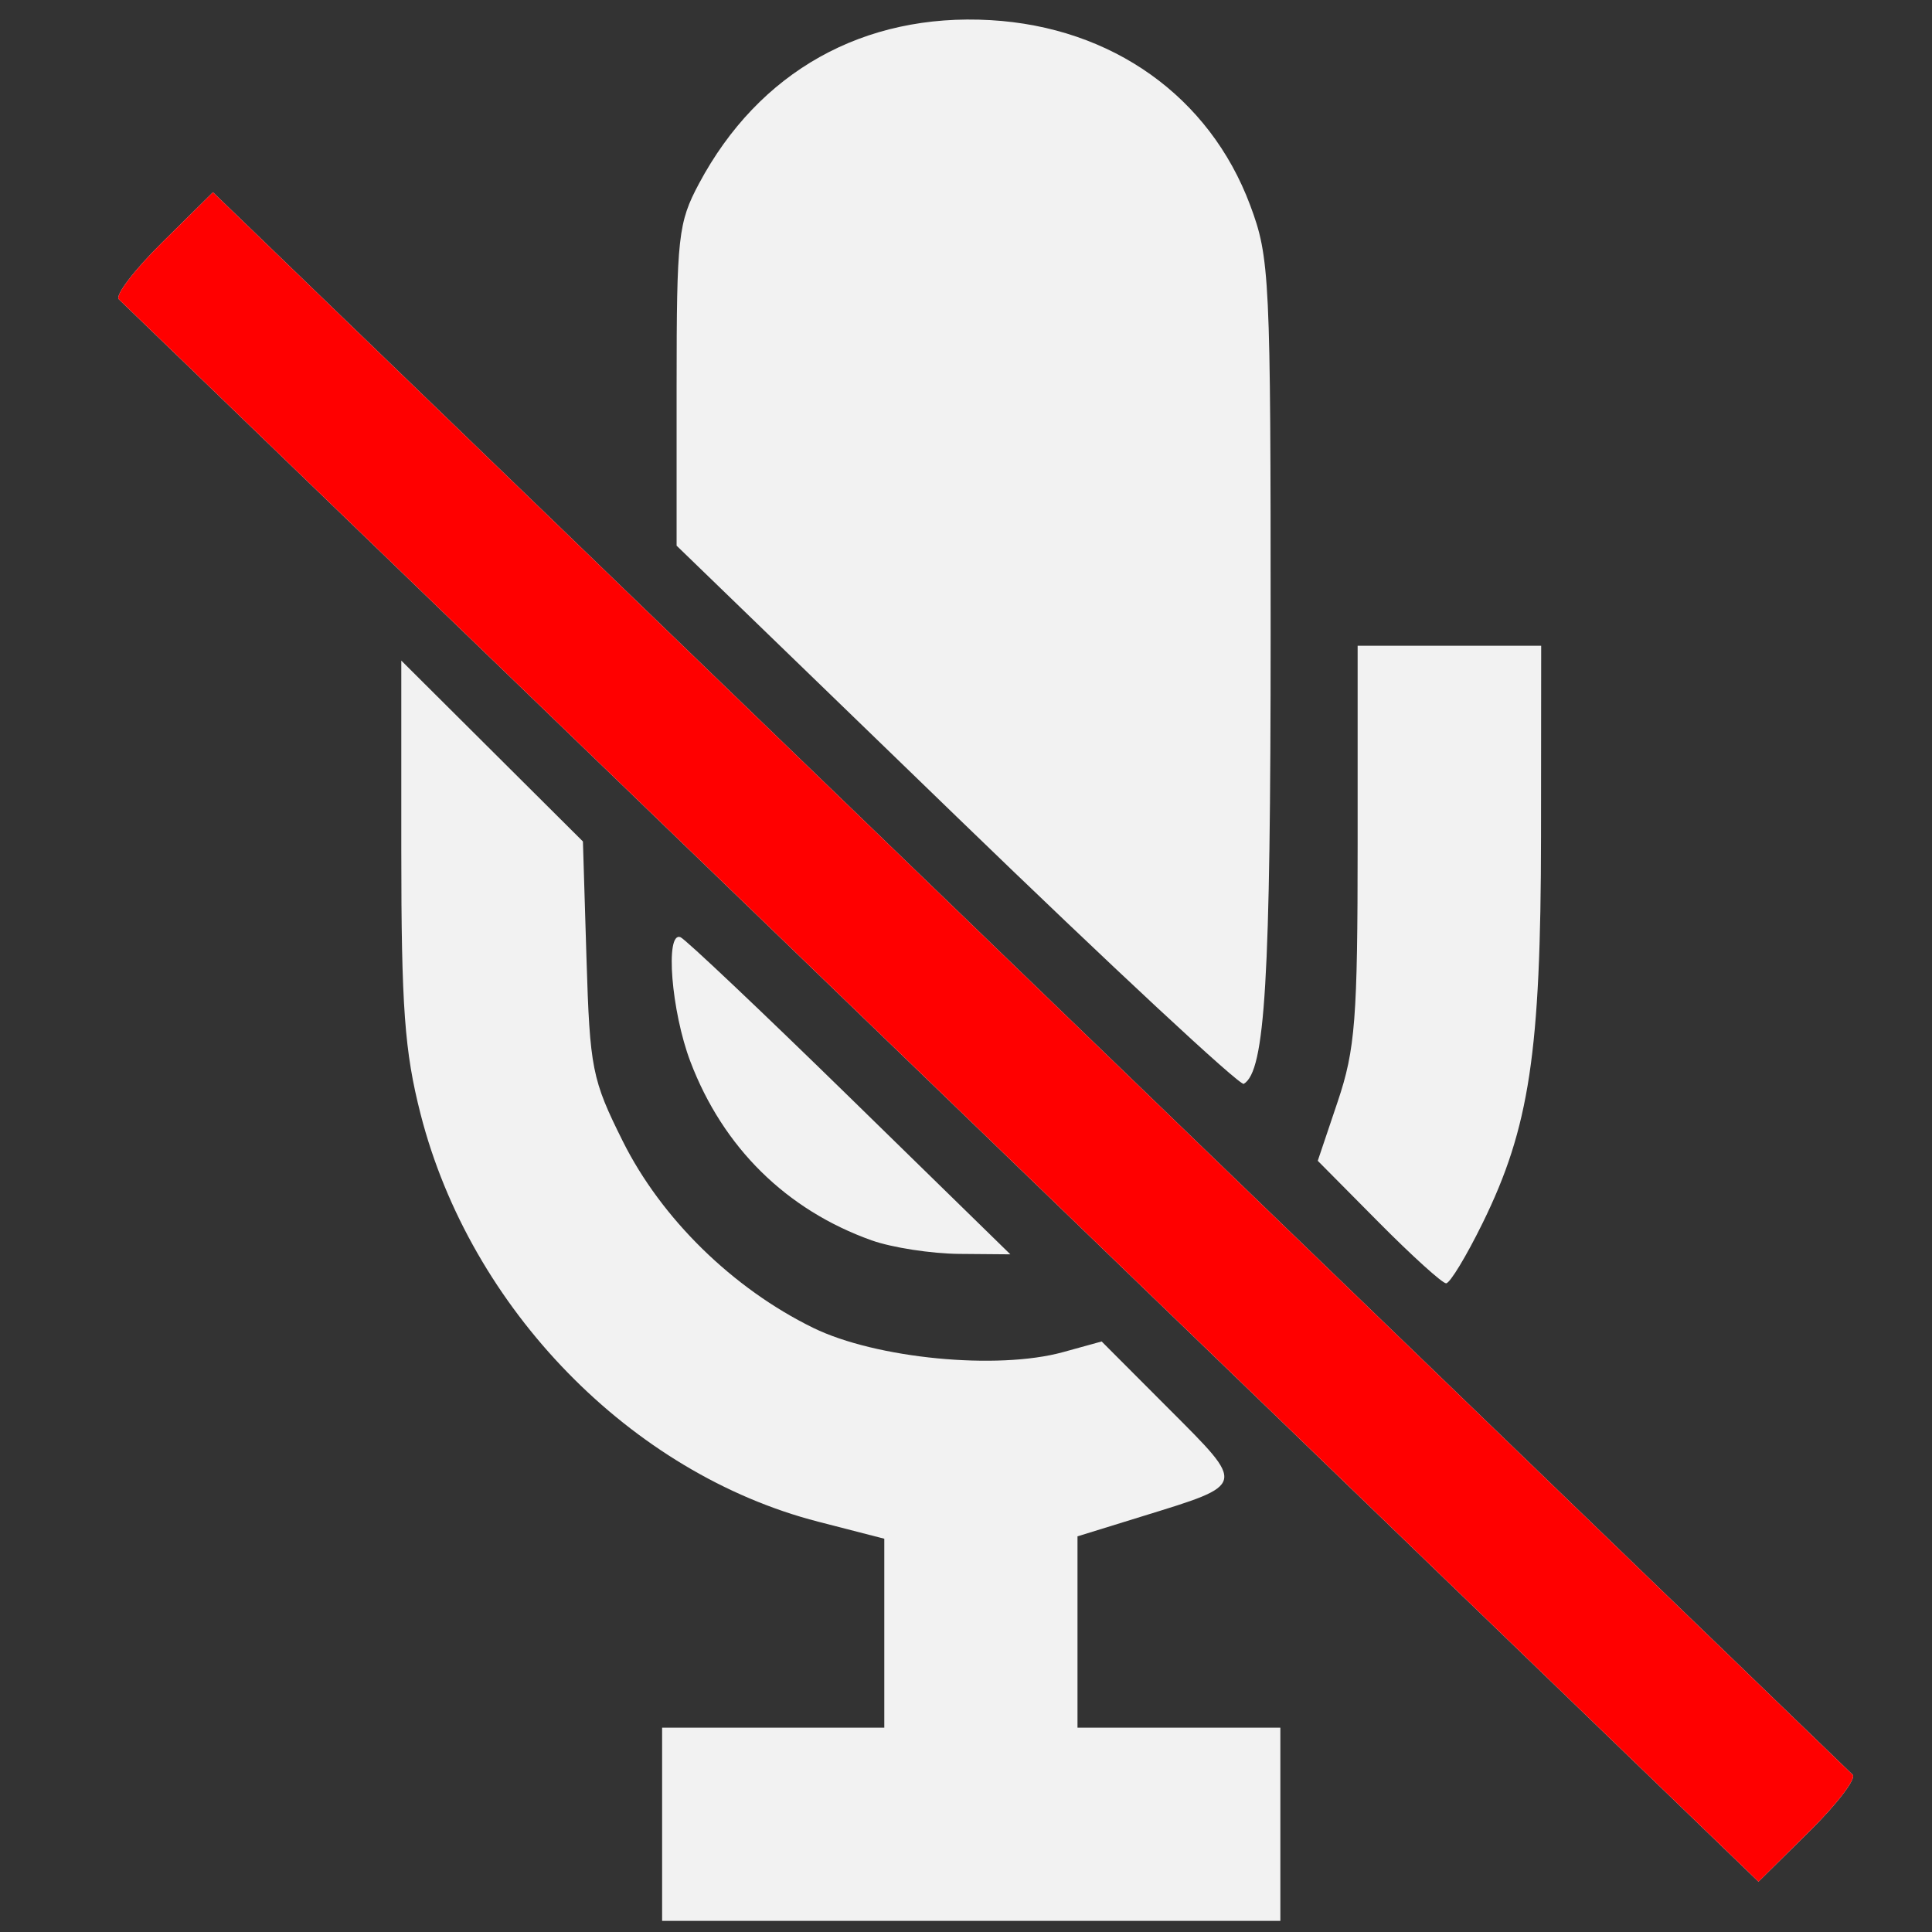
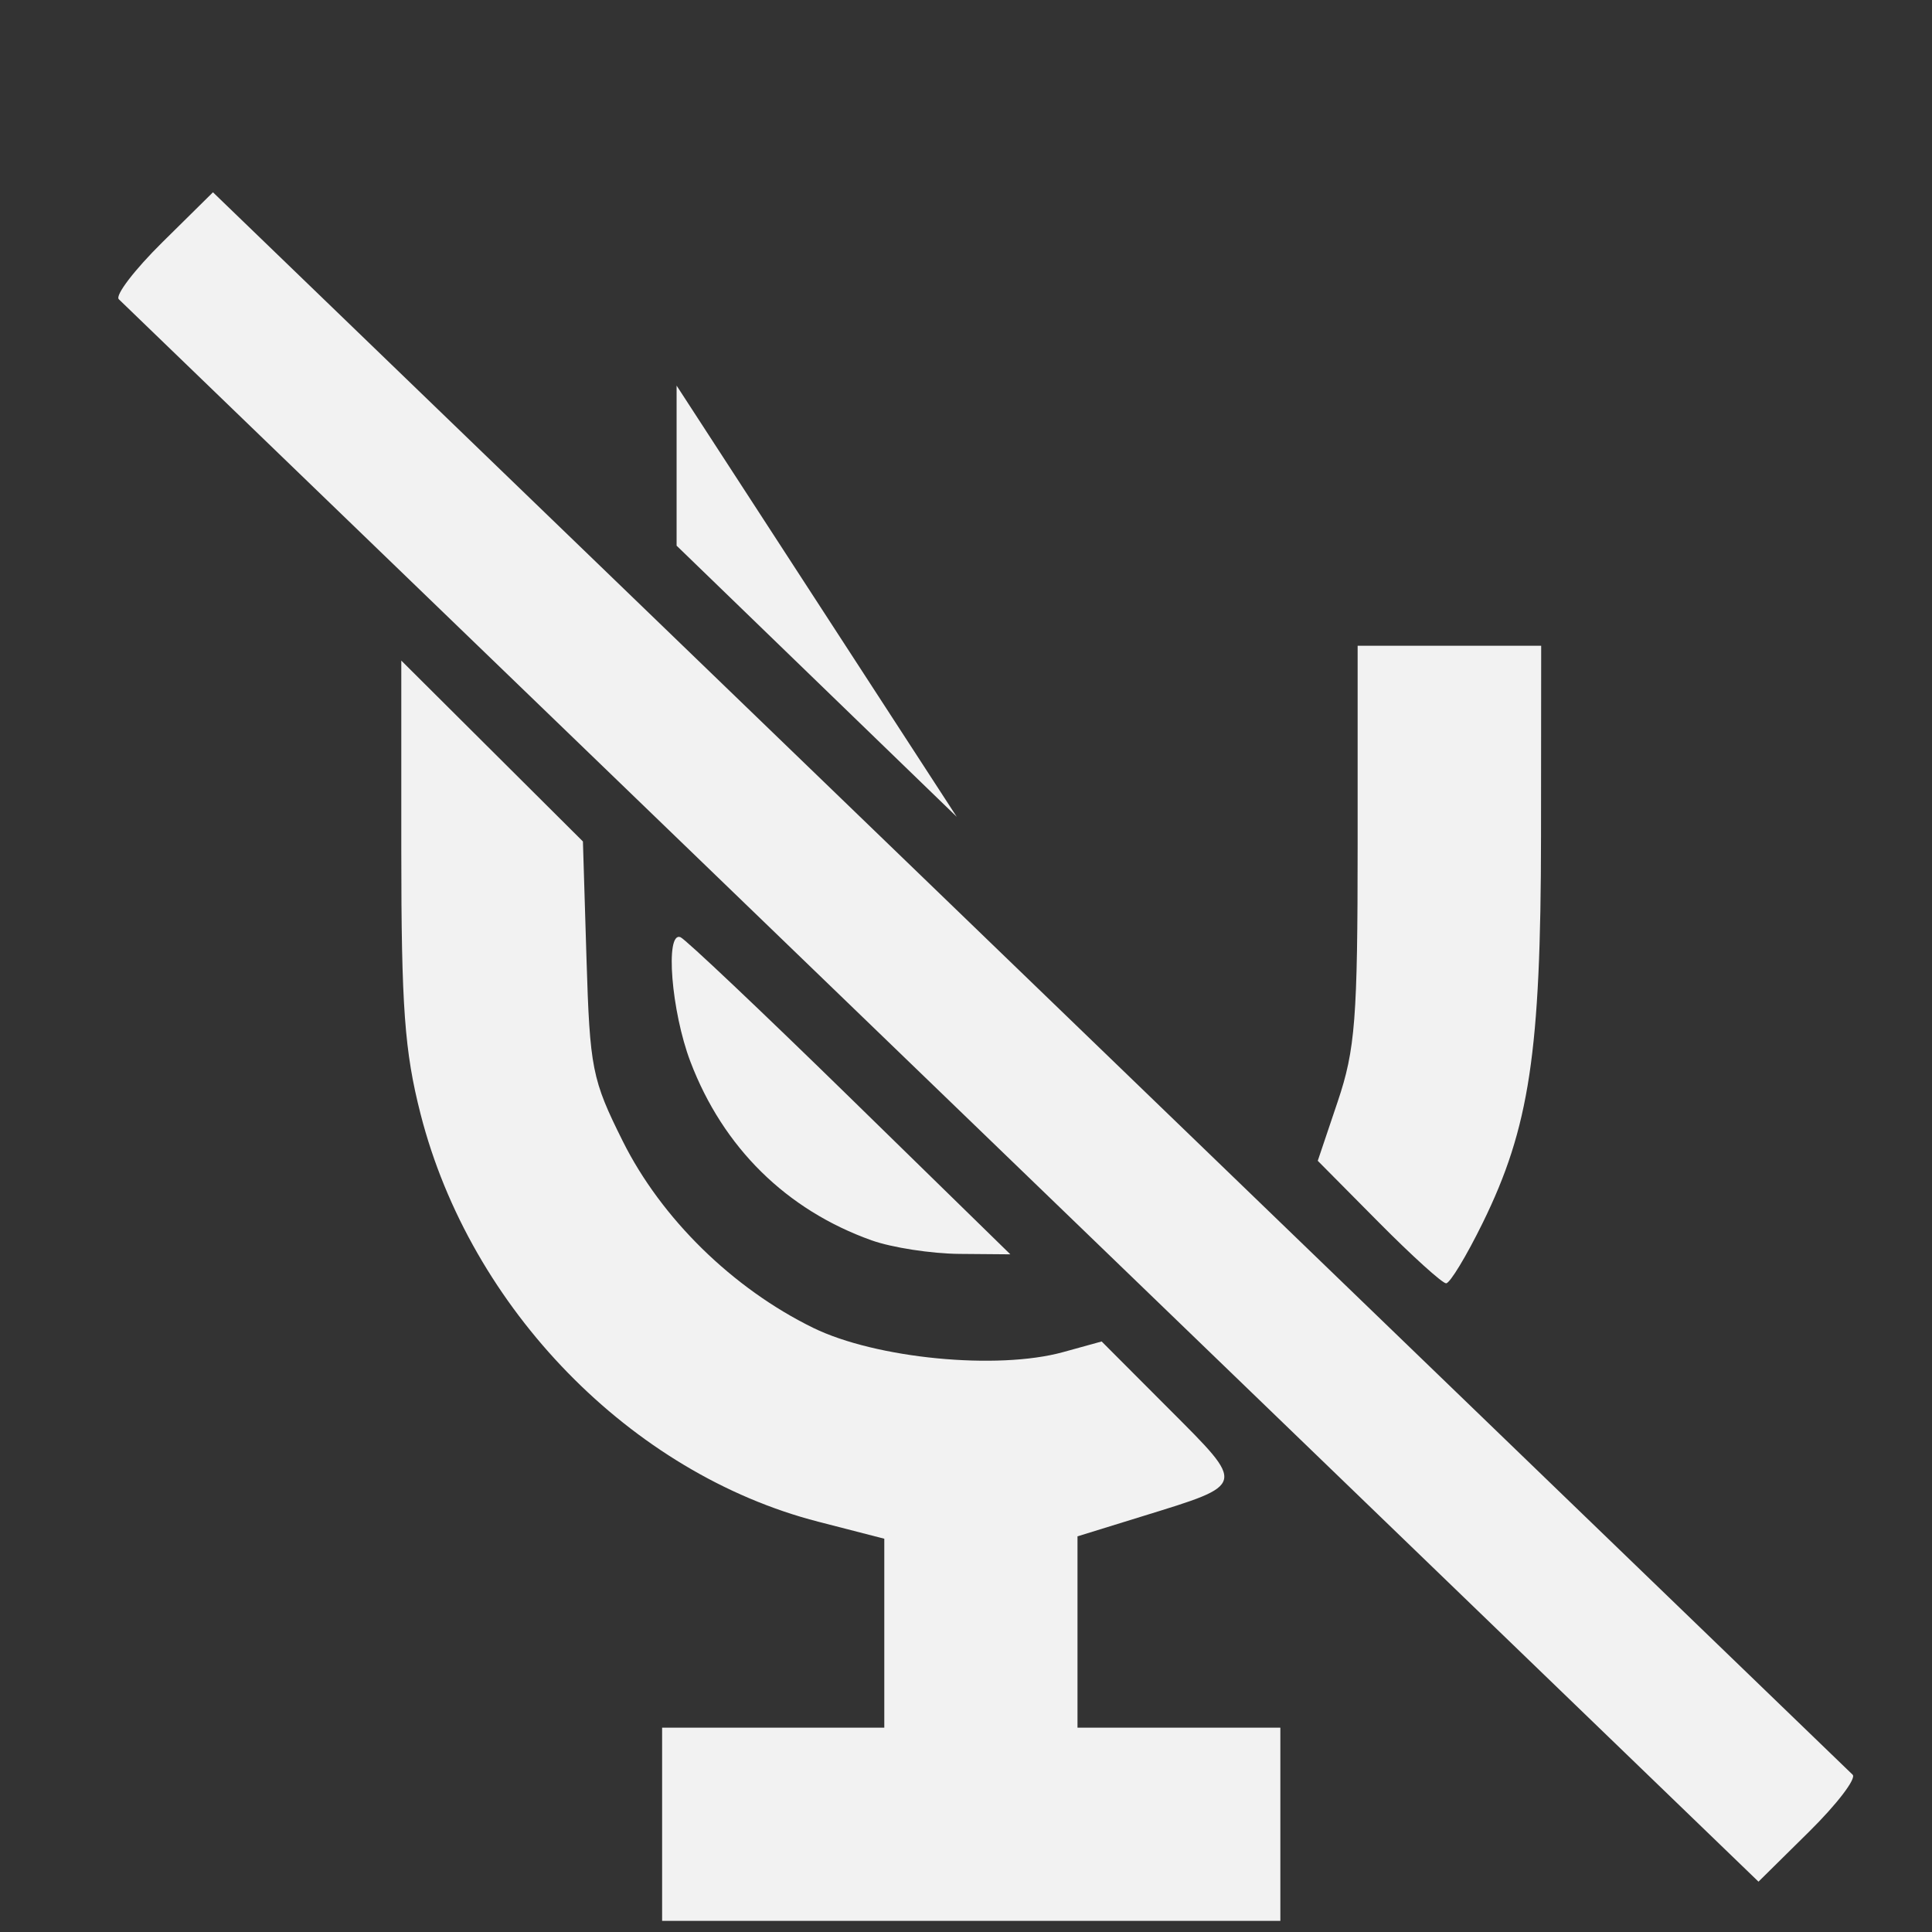
<svg xmlns="http://www.w3.org/2000/svg" xmlns:ns1="http://sodipodi.sourceforge.net/DTD/sodipodi-0.dtd" xmlns:ns2="http://www.inkscape.org/namespaces/inkscape" version="1.1" id="svg339" width="200" height="200" viewBox="0 0 200 200" ns1:docname="mute_ebebeb.svg" ns2:version="0.92.2 (5c3e80d, 2017-08-06)">
  <rect x="0" y="0" width="200" height="200" fill="#333333" stroke="none" />
  <defs id="defs343" />
  <ns1:namedview pagecolor="#ffffff" bordercolor="#666666" borderopacity="1" objecttolerance="10" gridtolerance="10" guidetolerance="10" ns2:pageopacity="0" ns2:pageshadow="2" ns2:window-width="980" ns2:window-height="660" id="namedview341" showgrid="false" ns2:zoom="1.18" ns2:cx="100" ns2:cy="100" ns2:window-x="165" ns2:window-y="162" ns2:window-maximized="0" ns2:current-layer="svg339" />
-   <path id="path353" style="fill:#f2f2f2" d="m 68.542,188.847 v -10 h 11.5 11.5 v -9.779 -9.779 l -6.842,-1.763 c -19.37,-4.99 -36.008,-22.044 -41.161,-42.192 -1.662,-6.499 -1.997,-11.091 -1.997,-27.379 v -19.57 l 9.401,9.362 9.401,9.362 0.369,12.119 c 0.348,11.409 0.568,12.517 3.759,18.914 3.991,8 11.378,15.24 19.712,19.318 6.49,3.175 19.053,4.394 25.869,2.51 l 3.989,-1.102 7,7.015 c 7.975,7.991 8.038,7.736 -2.75,11.072 l -6.75,2.087 v 9.903 9.903 h 10.5 10.5 v 10 10 h -32 -32 z m 28.998,-75.606 C 51.067,68.39 12.708,31.372 12.3,30.979 c -0.408,-0.393 1.618,-3.046 4.502,-5.894 l 5.244,-5.179 84.498,81.547 c 46.474,44.851 84.832,81.869 85.24,82.263 0.408,0.393 -1.618,3.046 -4.502,5.894 l -5.244,5.179 z m 45.159,13.265 -6.285,-6.341 2.064,-6.127 c 1.819,-5.401 2.064,-8.56 2.064,-26.658 v -20.532 h 9.5 9.5 l -0.017,19.75 c -0.02,22.338 -1.198,30.141 -6.039,40 -1.688,3.438 -3.391,6.25 -3.785,6.25 -0.394,0 -3.545,-2.854 -7.001,-6.341 z m -52.459,1.898 c -8.836,-3.152 -15.393,-9.617 -18.772,-18.508 -1.973,-5.192 -2.637,-13.48 -1.032,-12.882 0.492,0.183 8.378,7.646 17.524,16.583 l 16.629,16.25 -5.274,-0.044 c -2.901,-0.024 -6.985,-0.654 -9.076,-1.4 z m 8.802,-43.848 -29,-28.067 v -16.57 c 0,-15.414 0.162,-16.874 2.319,-20.916 6.191,-11.601 17.029,-17.676 30.181,-16.918 12.579,0.725 22.667,7.912 26.869,19.144 2.04,5.452 2.13,7.345 2.125,44.407 -0.005,35.898 -0.564,45.247 -2.781,46.564 -0.392,0.233 -13.763,-12.207 -29.713,-27.643 z" ns2:connector-curvature="0" />
-   <path ns2:connector-curvature="0" id="path351" d="M 97.541,113.241 C 51.067,68.39 12.708,31.372 12.3,30.979 c -0.408,-0.393 1.618,-3.046 4.502,-5.894 l 5.244,-5.179 84.498,81.547 c 46.474,44.851 84.832,81.869 85.24,82.263 0.408,0.393 -1.618,3.046 -4.502,5.894 l -5.244,5.179 z" style="fill:#ff0000" />
+   <path id="path353" style="fill:#f2f2f2" d="m 68.542,188.847 v -10 h 11.5 11.5 v -9.779 -9.779 l -6.842,-1.763 c -19.37,-4.99 -36.008,-22.044 -41.161,-42.192 -1.662,-6.499 -1.997,-11.091 -1.997,-27.379 v -19.57 l 9.401,9.362 9.401,9.362 0.369,12.119 c 0.348,11.409 0.568,12.517 3.759,18.914 3.991,8 11.378,15.24 19.712,19.318 6.49,3.175 19.053,4.394 25.869,2.51 l 3.989,-1.102 7,7.015 c 7.975,7.991 8.038,7.736 -2.75,11.072 l -6.75,2.087 v 9.903 9.903 h 10.5 10.5 v 10 10 h -32 -32 z m 28.998,-75.606 C 51.067,68.39 12.708,31.372 12.3,30.979 c -0.408,-0.393 1.618,-3.046 4.502,-5.894 l 5.244,-5.179 84.498,81.547 c 46.474,44.851 84.832,81.869 85.24,82.263 0.408,0.393 -1.618,3.046 -4.502,5.894 l -5.244,5.179 z m 45.159,13.265 -6.285,-6.341 2.064,-6.127 c 1.819,-5.401 2.064,-8.56 2.064,-26.658 v -20.532 h 9.5 9.5 l -0.017,19.75 c -0.02,22.338 -1.198,30.141 -6.039,40 -1.688,3.438 -3.391,6.25 -3.785,6.25 -0.394,0 -3.545,-2.854 -7.001,-6.341 z m -52.459,1.898 c -8.836,-3.152 -15.393,-9.617 -18.772,-18.508 -1.973,-5.192 -2.637,-13.48 -1.032,-12.882 0.492,0.183 8.378,7.646 17.524,16.583 l 16.629,16.25 -5.274,-0.044 c -2.901,-0.024 -6.985,-0.654 -9.076,-1.4 z m 8.802,-43.848 -29,-28.067 v -16.57 z" ns2:connector-curvature="0" />
</svg>